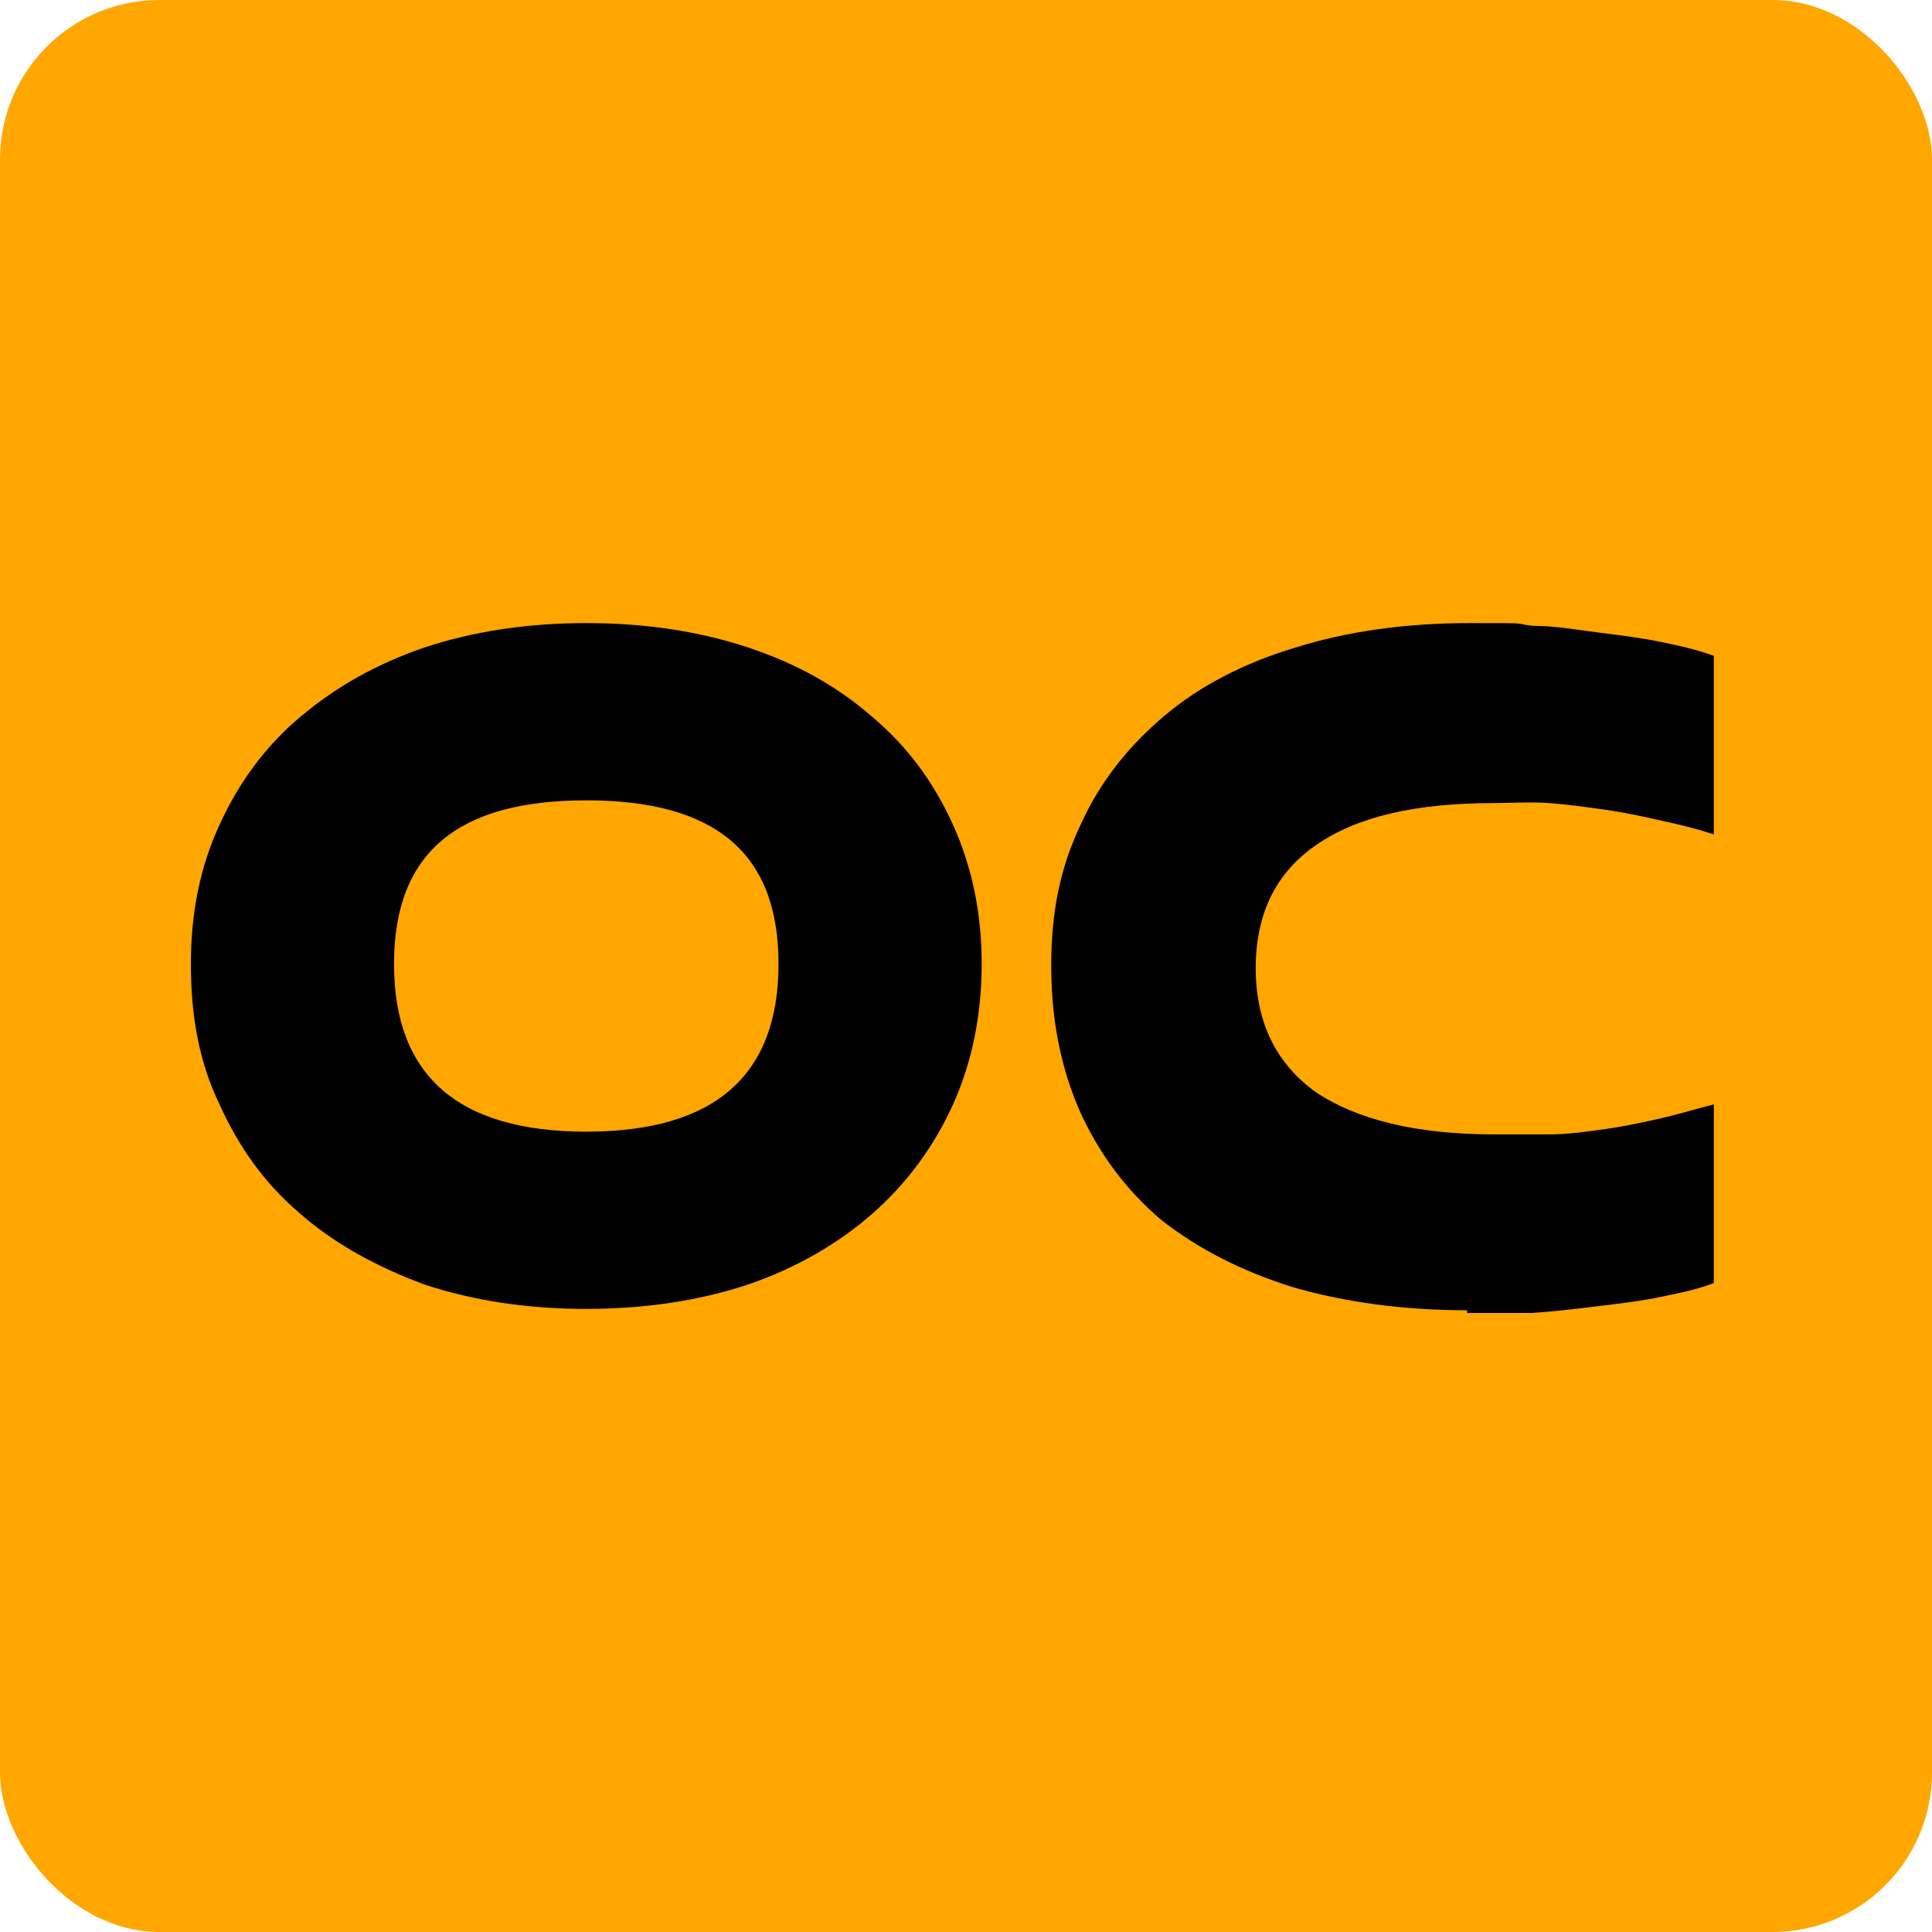
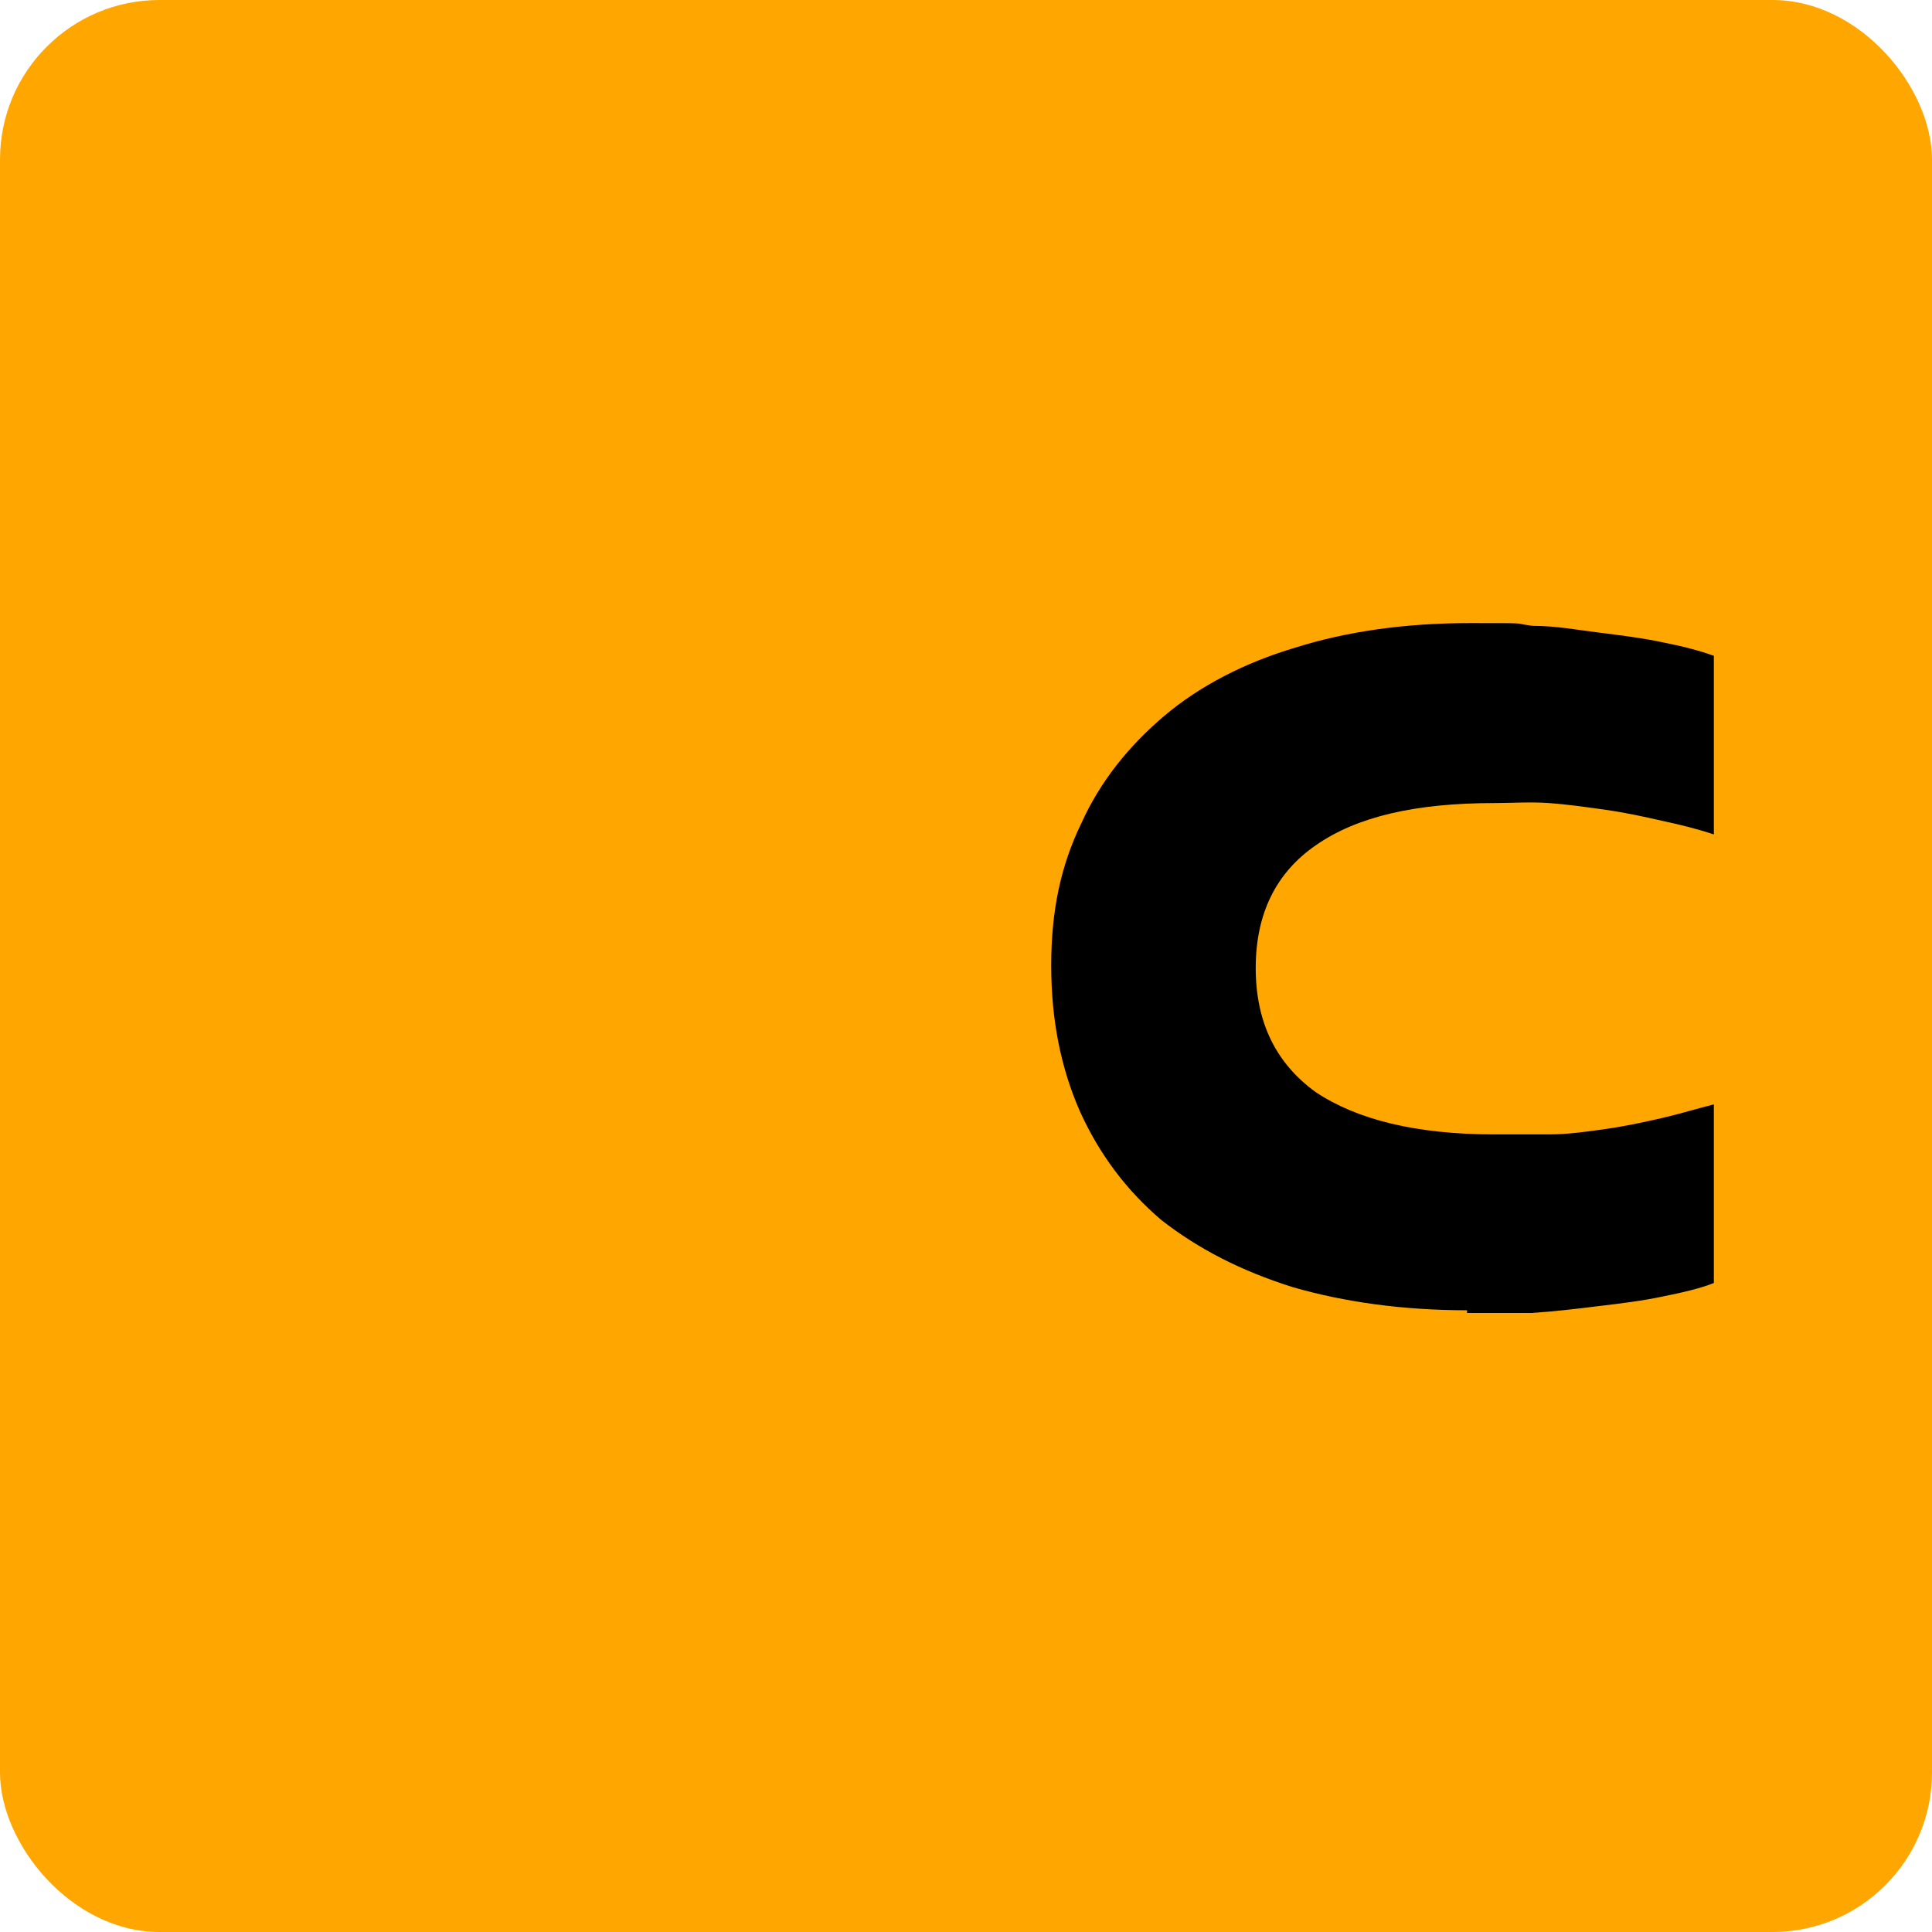
<svg xmlns="http://www.w3.org/2000/svg" version="1.1" width="141.7" height="141.7">
  <svg version="1.1" viewBox="0 0 141.7 141.7">
    <defs>
      <style>
      .cls-1 {
        fill: #ffa600;
      }
    </style>
    </defs>
    <g>
      <g id="SvgjsG1001">
        <rect class="cls-1" width="141.7" height="141.7" rx="11.7" ry="11.7" />
        <g>
-           <path d="M69.9,60.5c-1.4-3.1-3.3-5.7-5.9-7.9-2.5-2.2-5.5-3.9-9.1-5.1s-7.6-1.8-11.9-1.8-8.3.6-11.9,1.8c-3.5,1.2-6.5,2.9-9.1,5.1-2.5,2.1-4.5,4.8-5.9,7.9-1.4,3-2.1,6.4-2.1,10.2s.6,7.2,2.1,10.3c1.4,3.1,3.3,5.8,5.9,8,2.5,2.2,5.6,3.9,9.1,5.2,3.6,1.2,7.6,1.8,11.9,1.8s8.3-.6,11.9-1.8c3.5-1.2,6.6-3,9.1-5.2s4.5-4.9,5.9-8,2.1-6.6,2.1-10.3-.7-7.1-2.1-10.2ZM43,83c-9.4,0-14.1-4.1-14.1-12.3s4.7-12,14.1-12,14.1,3.8,14.1,12-4.7,12.3-14.1,12.3Z" />
          <path d="M107.6,96.1c-4.7,0-9-.6-12.8-1.7-3.8-1.2-6.9-2.8-9.6-4.9-2.6-2.2-4.6-4.9-6-8-1.4-3.2-2.1-6.7-2.1-10.7s.7-7.3,2.2-10.4c1.4-3.1,3.5-5.7,6.1-7.9s5.9-3.9,9.6-5c3.8-1.2,8.1-1.8,12.8-1.8s3,0,4.6.2c1.7,0,3.3.3,4.9.5s3.2.4,4.6.7c1.5.3,2.7.6,3.8,1v13.1c-1.2-.4-2.4-.7-3.8-1-1.3-.3-2.7-.6-4.1-.8s-2.8-.4-4.2-.5-2.7,0-4,0c-5.8,0-10.1,1-13.1,3.1-2.9,2-4.4,5-4.4,9s1.5,7,4.4,9.1c3,2,7.3,3.1,13.1,3.1s2.6,0,4,0,2.8-.2,4.2-.4,2.8-.5,4.1-.8,2.6-.7,3.8-1v13.1c-1,.4-2.3.7-3.8,1-1.4.3-3,.5-4.7.7-1.6.2-3.3.4-4.9.5h-4.7Z" />
        </g>
      </g>
    </g>
  </svg>
  <style>@media (prefers-color-scheme: light) { :root { filter: none; } }
@media (prefers-color-scheme: dark) { :root { filter: none; } }
</style>
</svg>